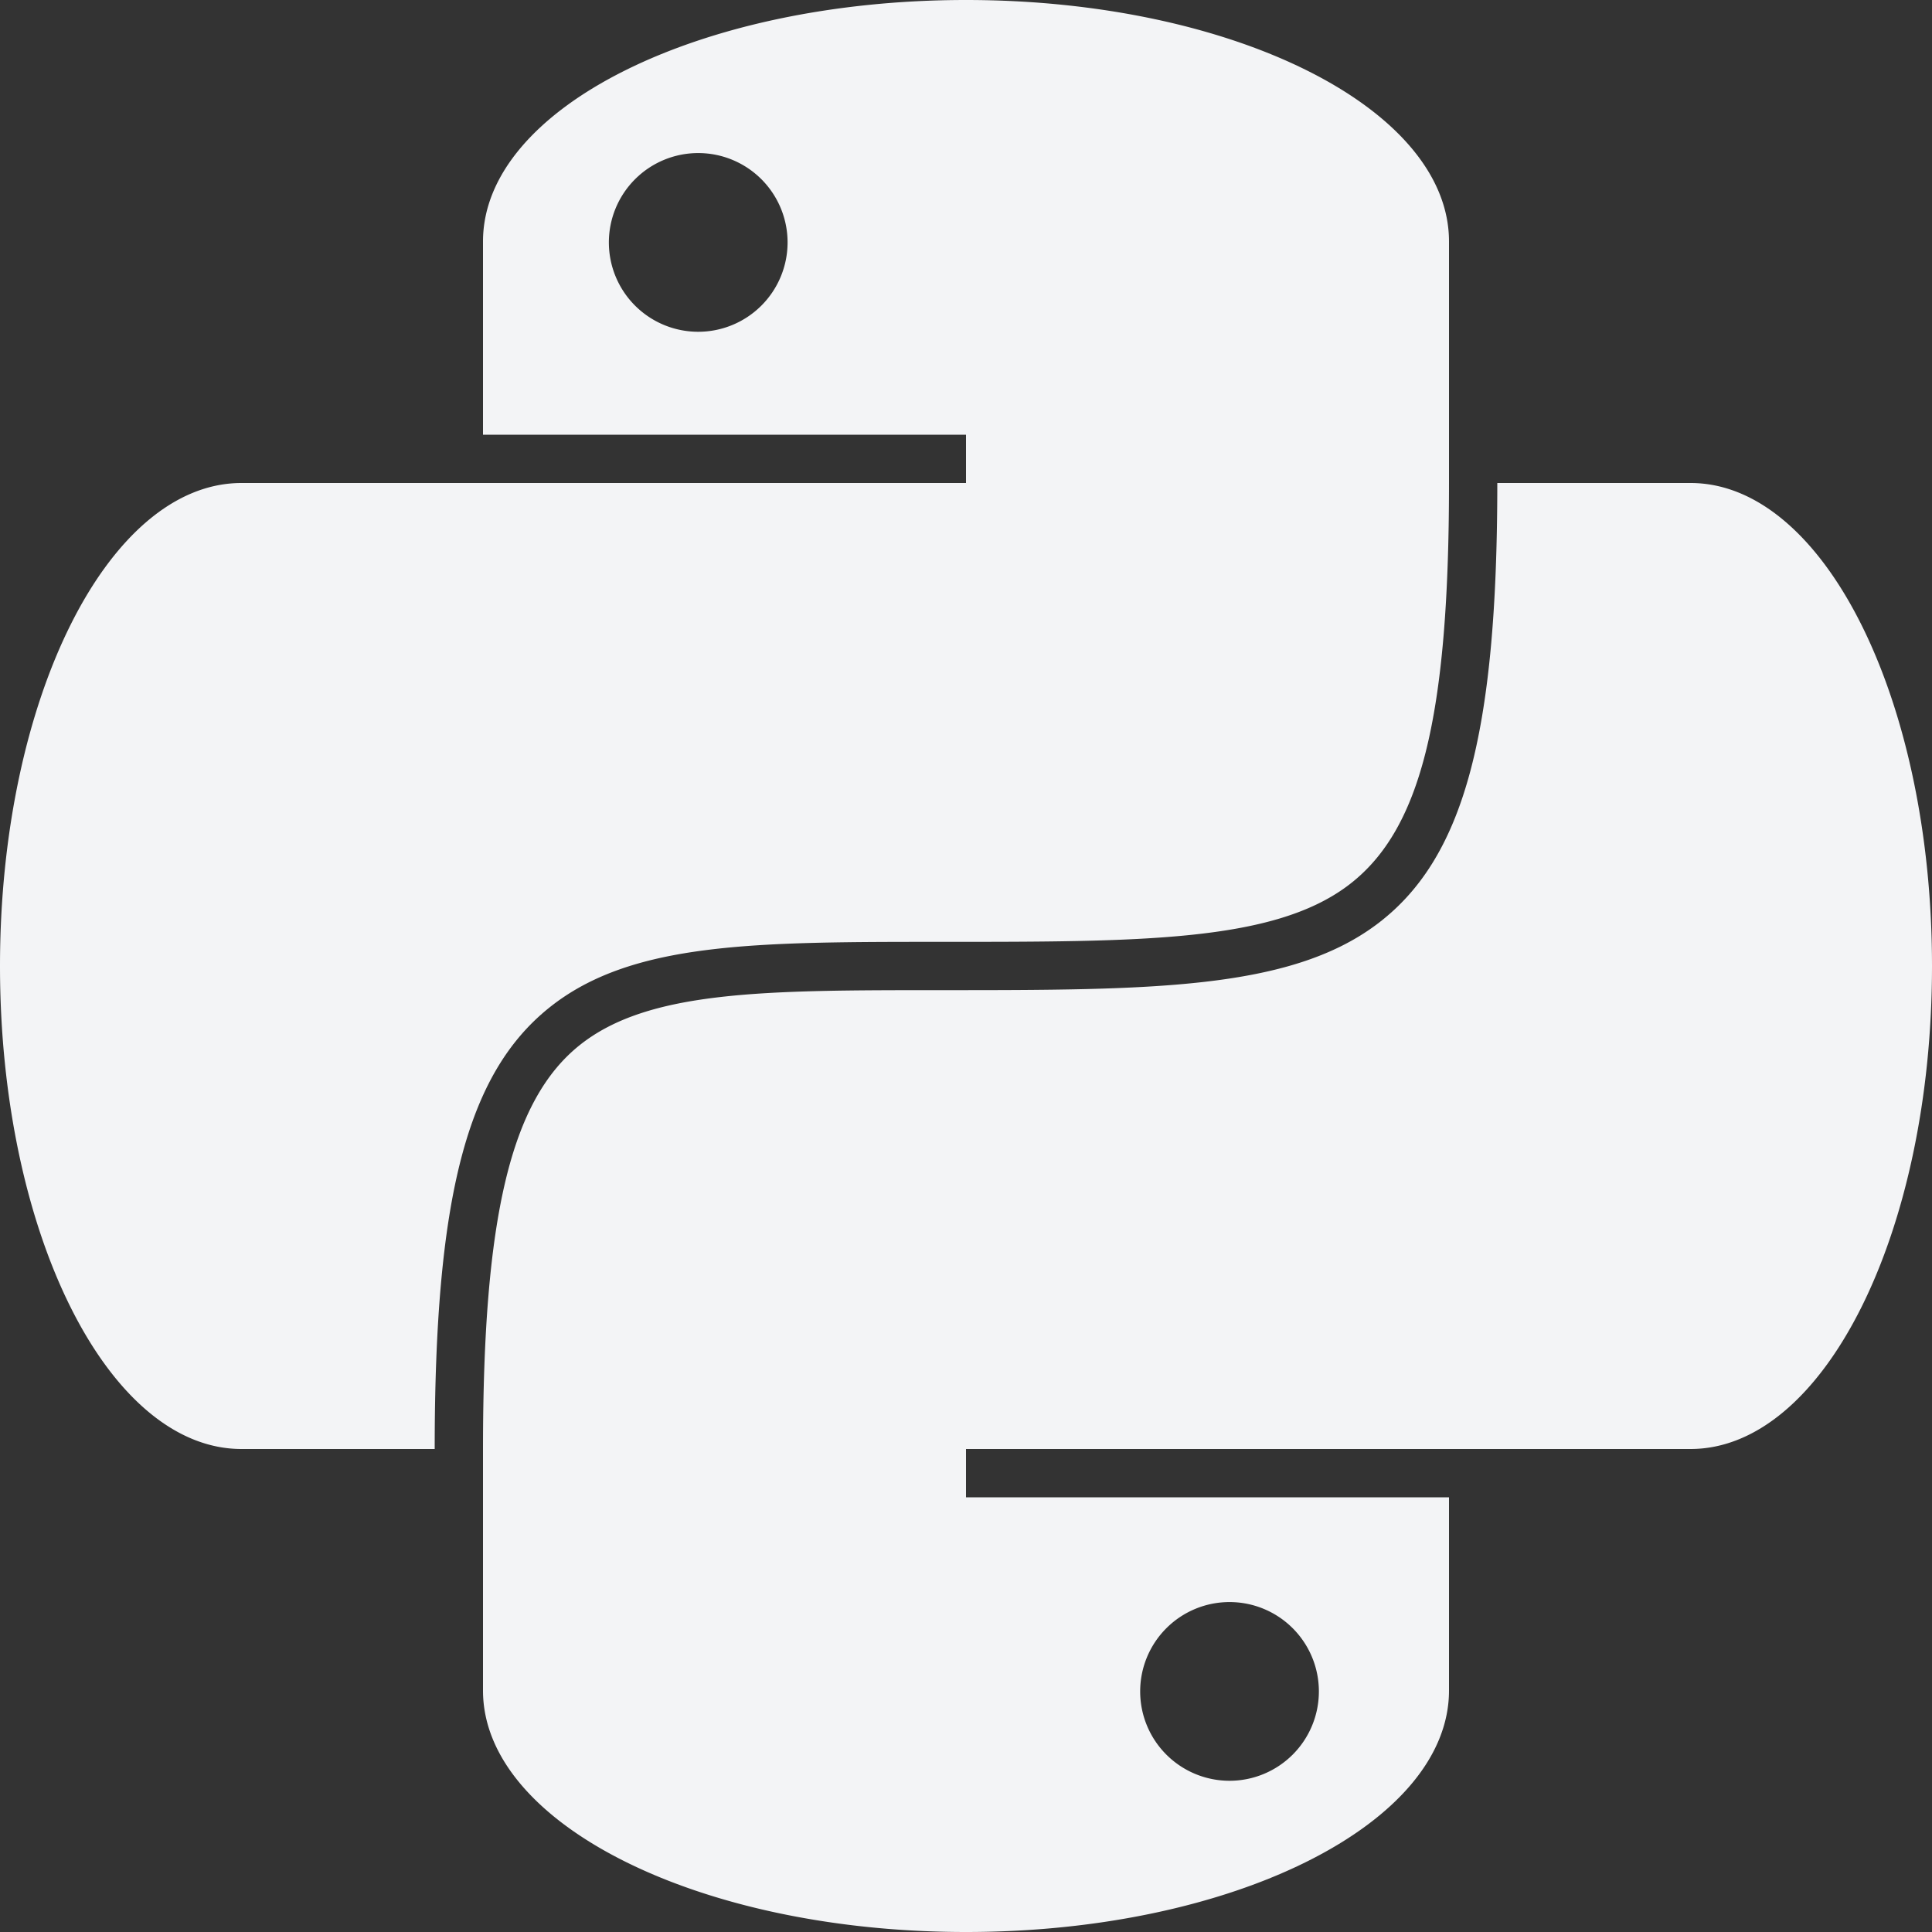
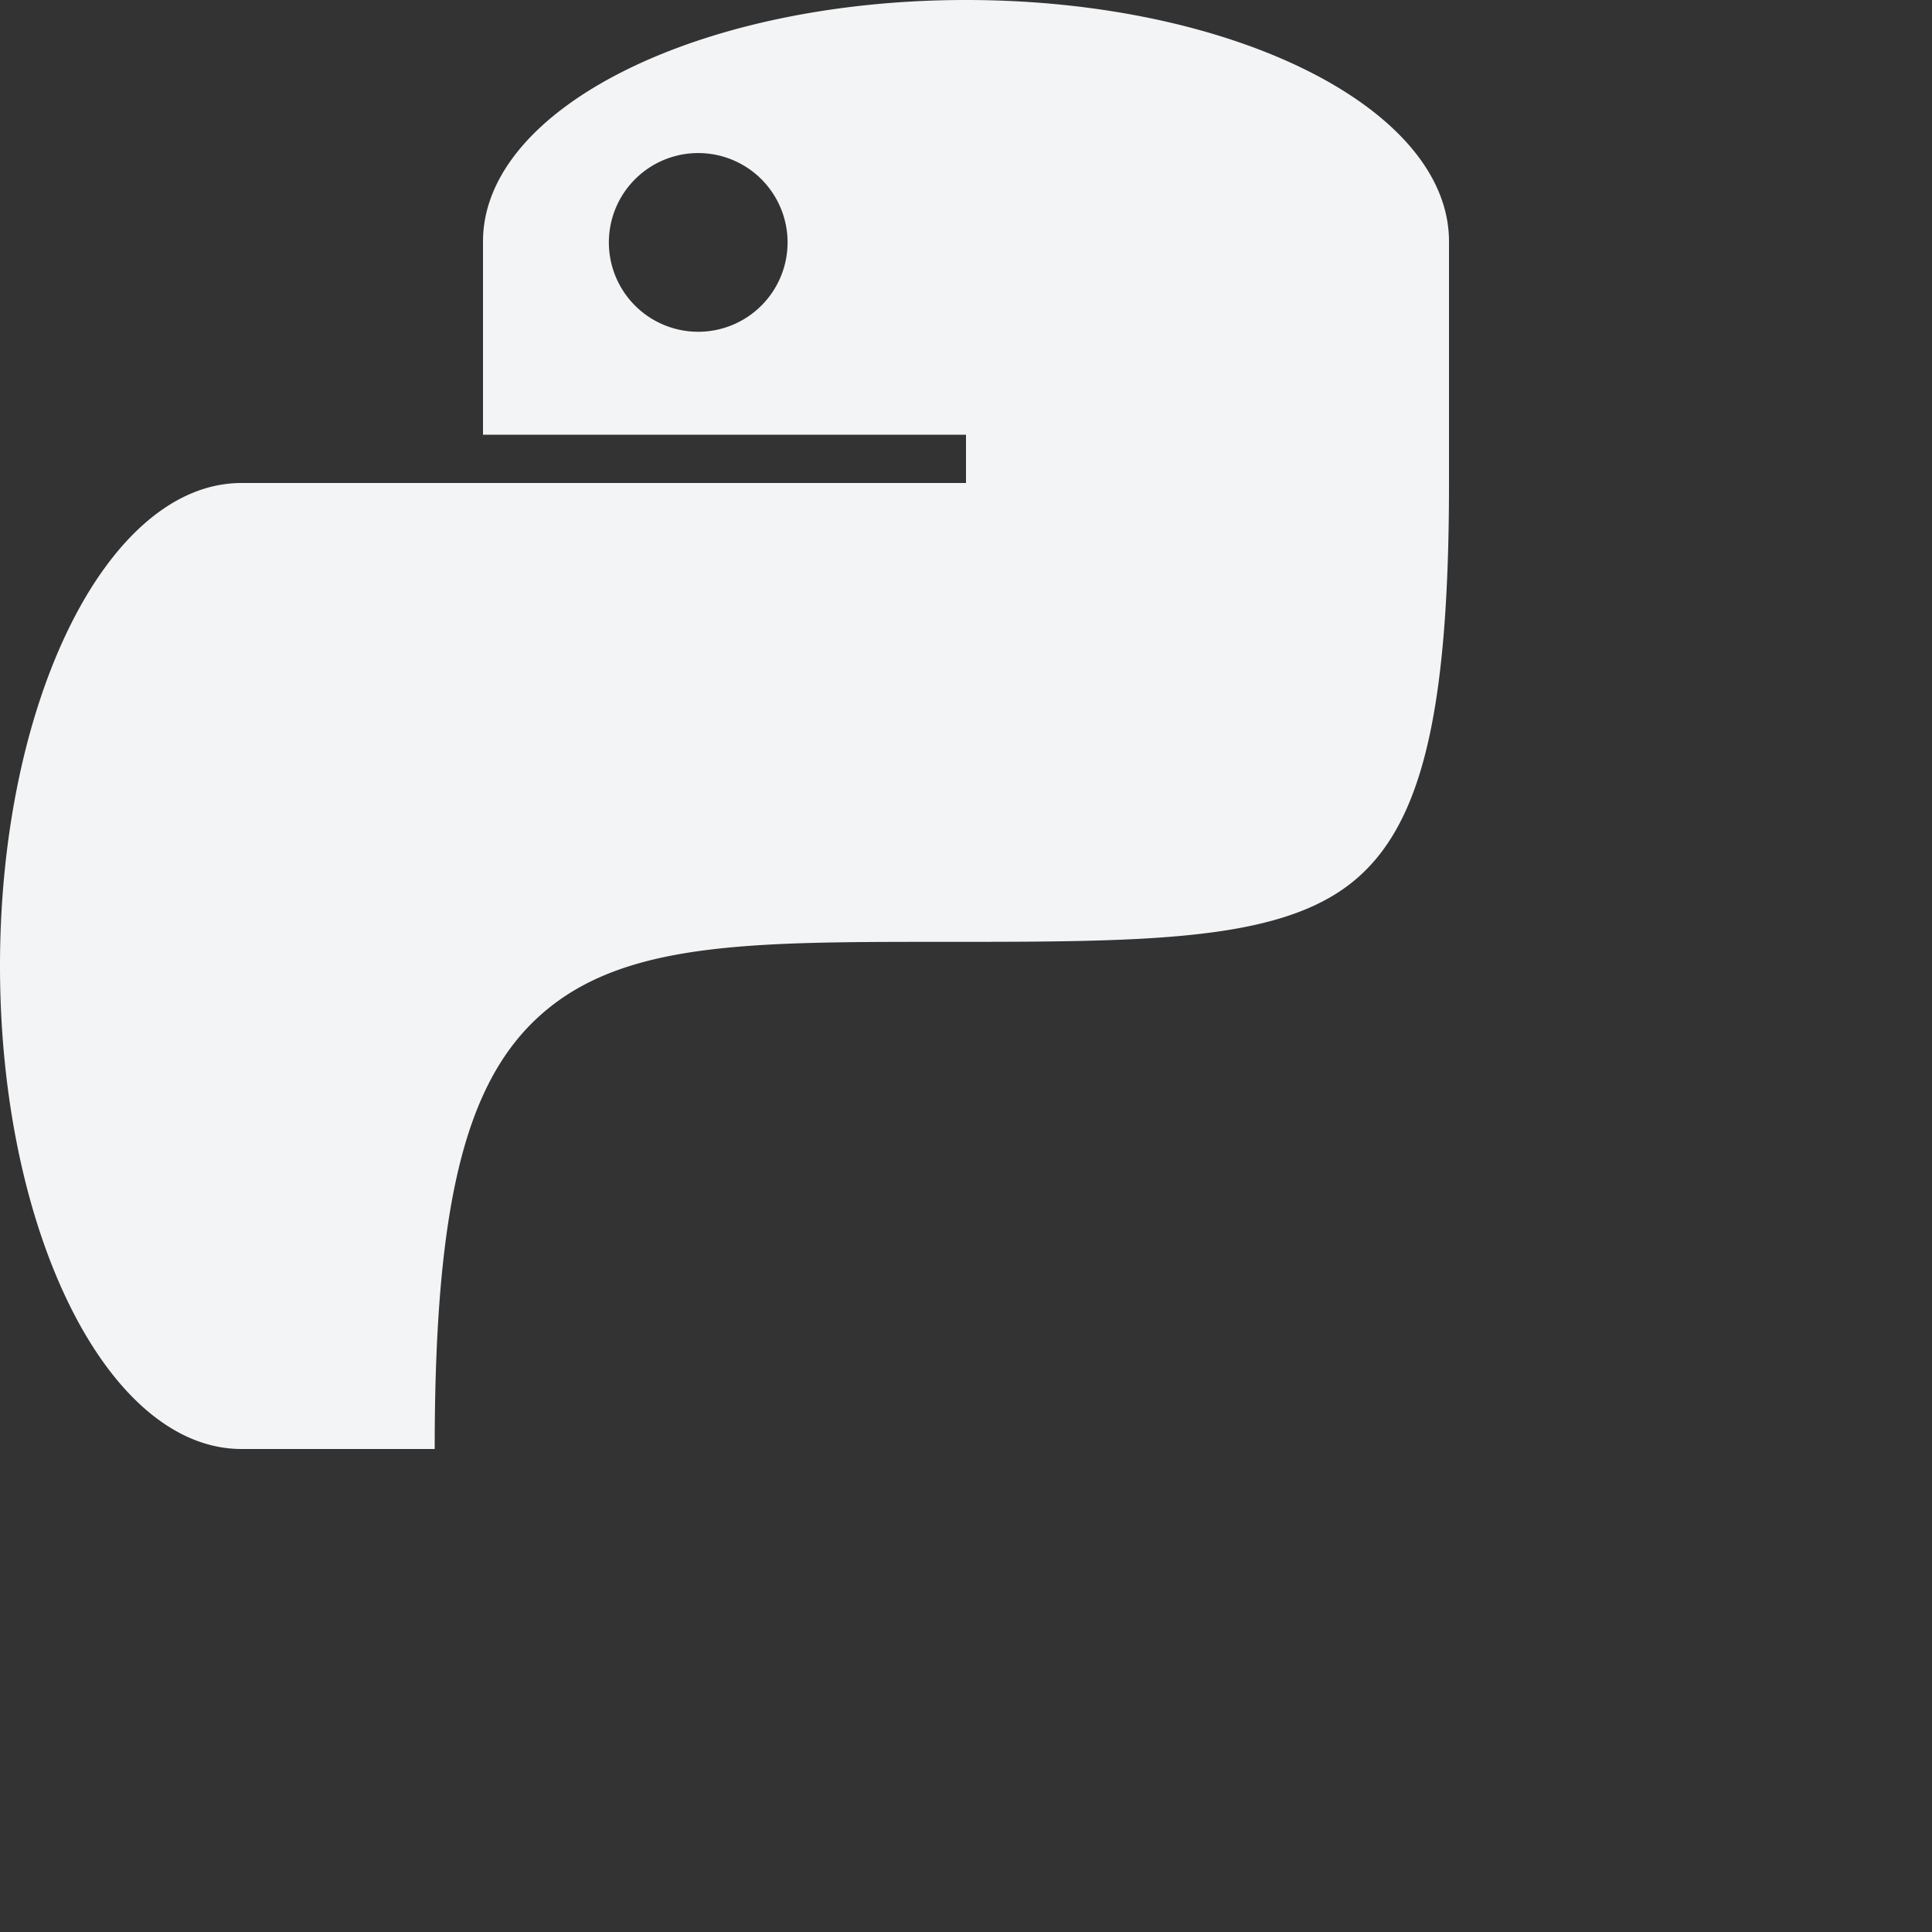
<svg xmlns="http://www.w3.org/2000/svg" viewBox="0 0 400 400">
  <rect x="0" y="0" width="400" height="400" fill="#333333" stroke="none" />
  <defs>
    <style>.cls-1{fill:#f3f4f6;}</style>
  </defs>
  <g id="Layer_2" data-name="Layer 2">
    <g id="Layer_1-2" data-name="Layer 1">
      <g id="Layer_2-2" data-name="Layer 2">
        <g id="Layer_1-2-2" data-name="Layer 1-2">
-           <path class="cls-1" d="M350,100H310c0,52.45-7.05,78.11-25.15,91.52S238.15,205,195,205c-36.58,0-60.75,0-75,11.4S100,252,100,300v50c0,27.61,44.77,50,100,50s100-22.39,100-50V310H200V300H350c27.61,0,50-44.77,50-100S377.61,100,350,100ZM254.56,331.69a18.5,18.5,0,1,1-18.5,18.5h0A18.5,18.5,0,0,1,254.56,331.69Z" />
          <path class="cls-1" d="M113.75,208.6C130.75,195,156.31,195,195,195c41.16,0,68.35,0,83.9-11.52C294.08,172.23,300,148.83,300,100V50c0-27.61-44.77-50-100-50S100,22.39,100,50V90H200v10H50C22.39,100,0,144.77,0,200S22.39,300,50,300H90C90,247.9,96.66,222.27,113.75,208.6ZM144.56,68.69a18.5,18.5,0,1,1,18.5-18.5A18.51,18.51,0,0,1,144.56,68.69Z" />
        </g>
      </g>
    </g>
  </g>
</svg>